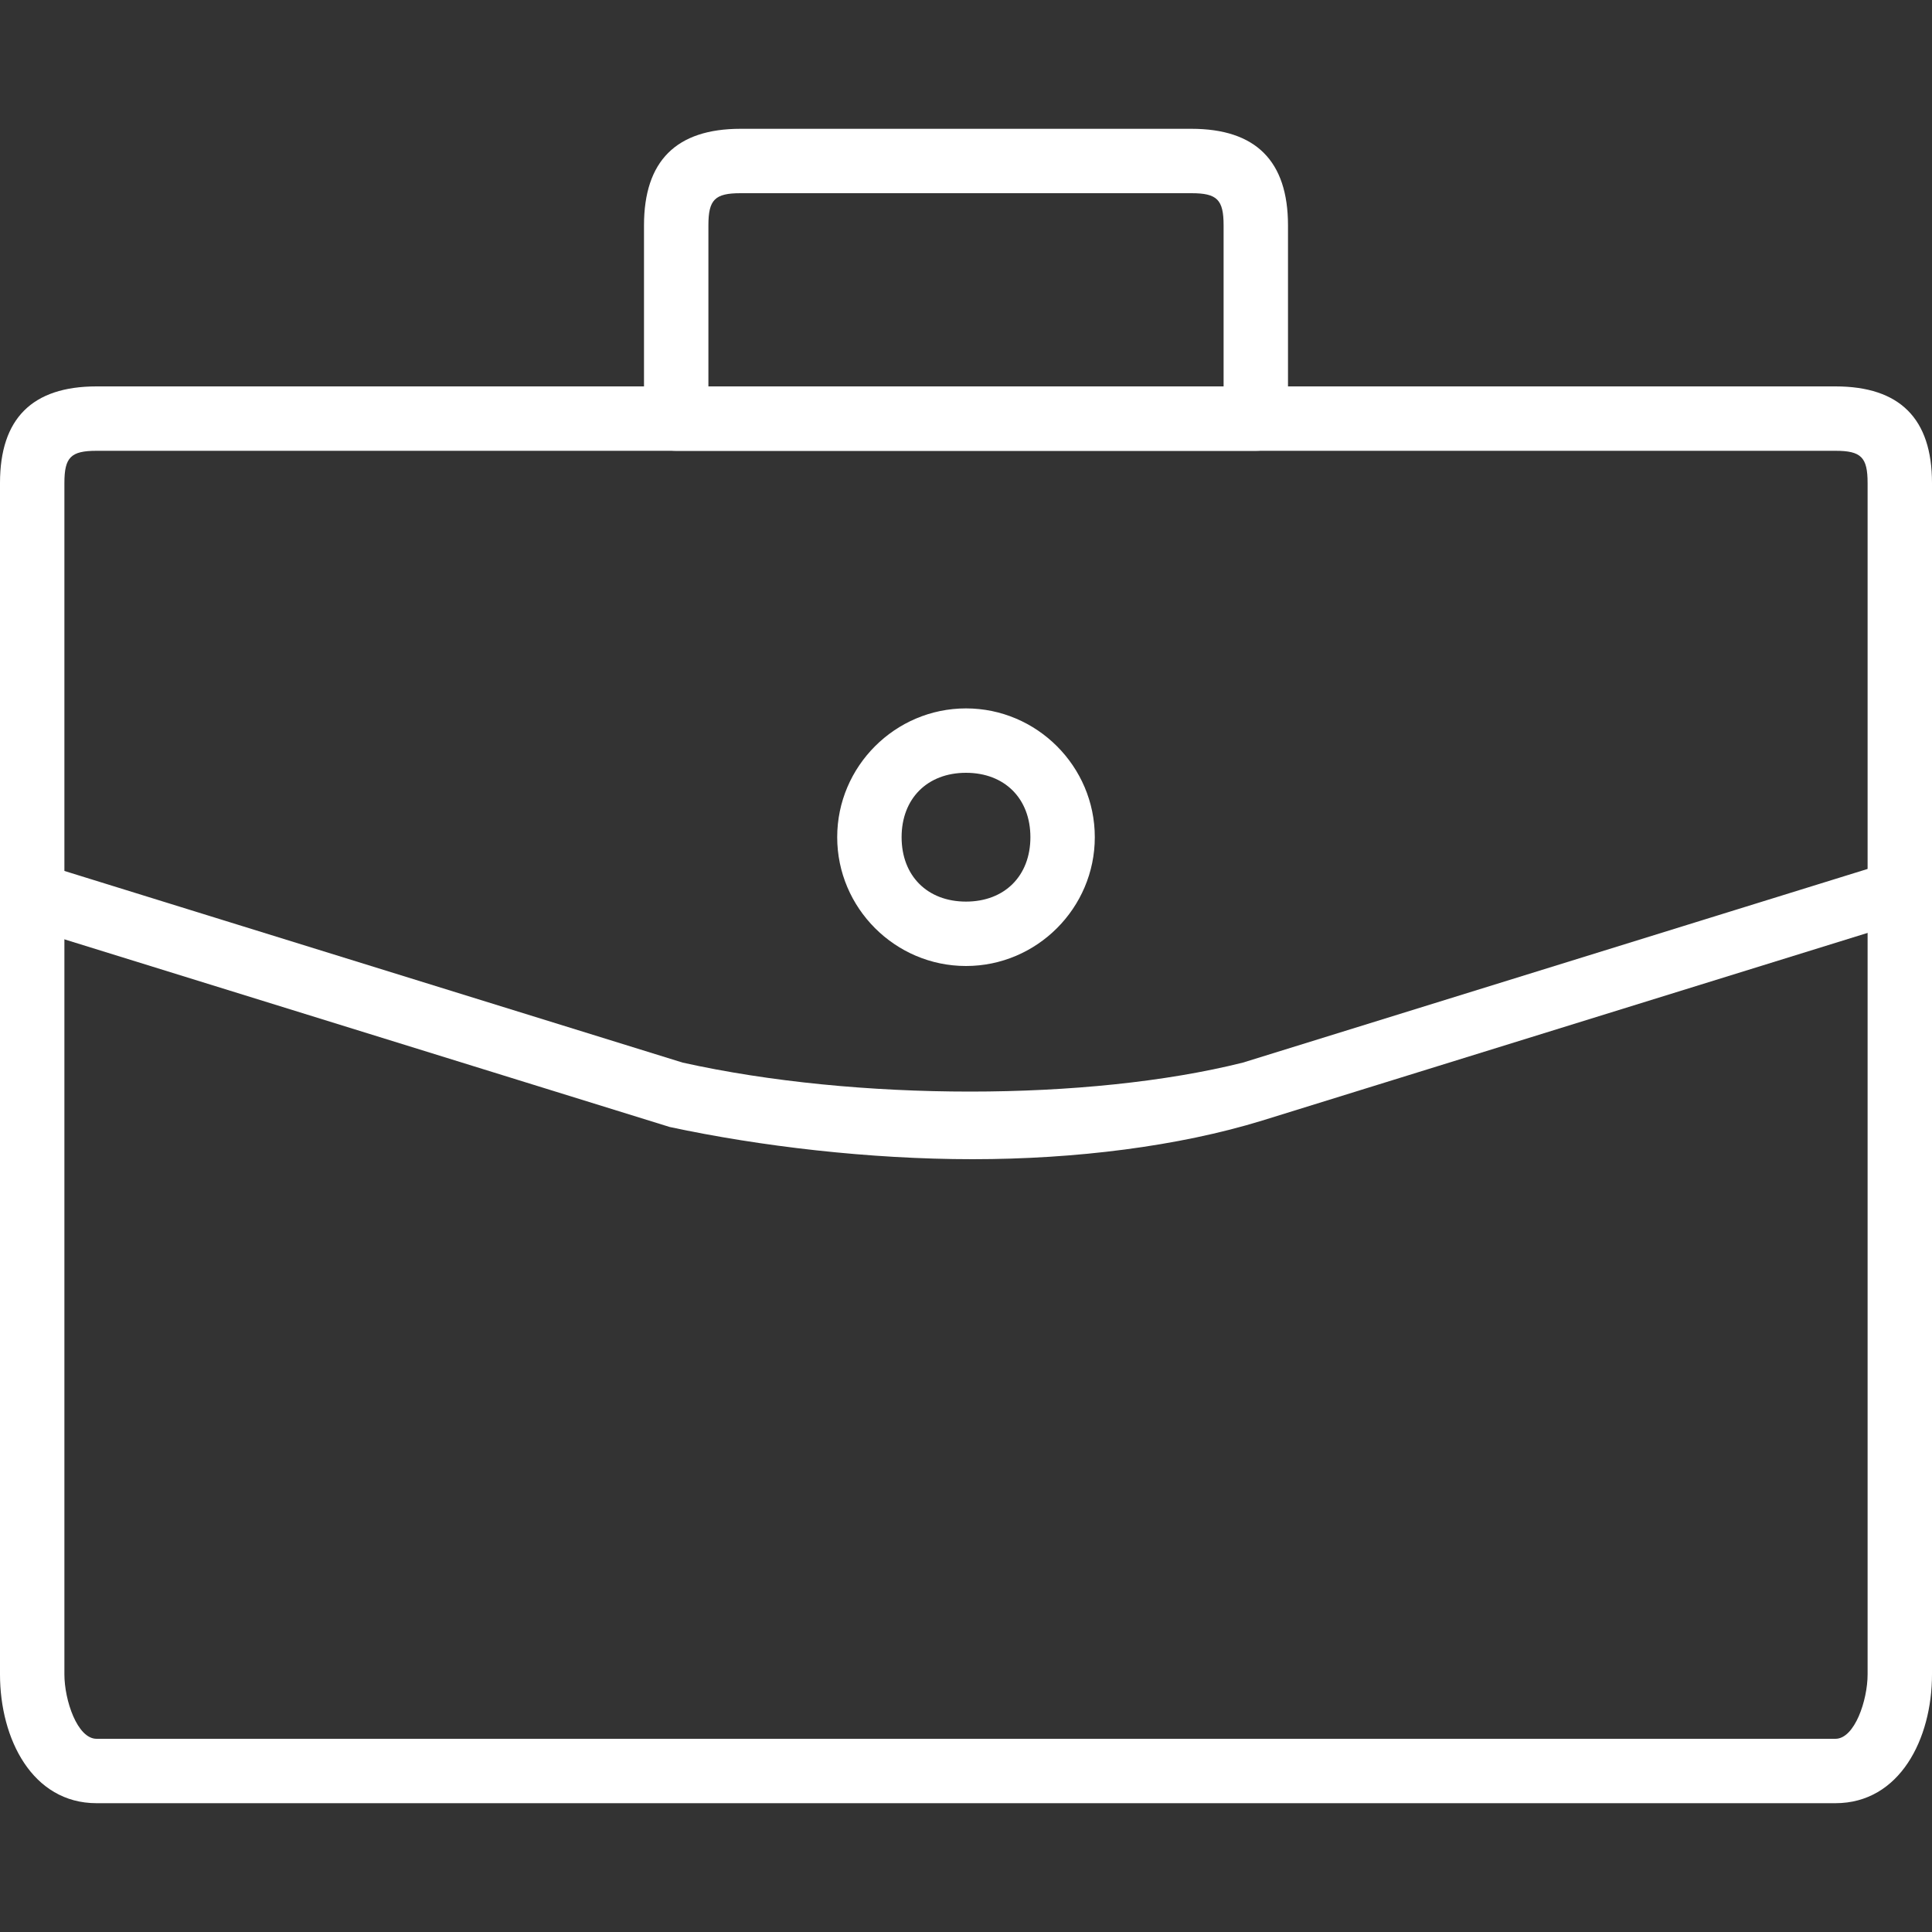
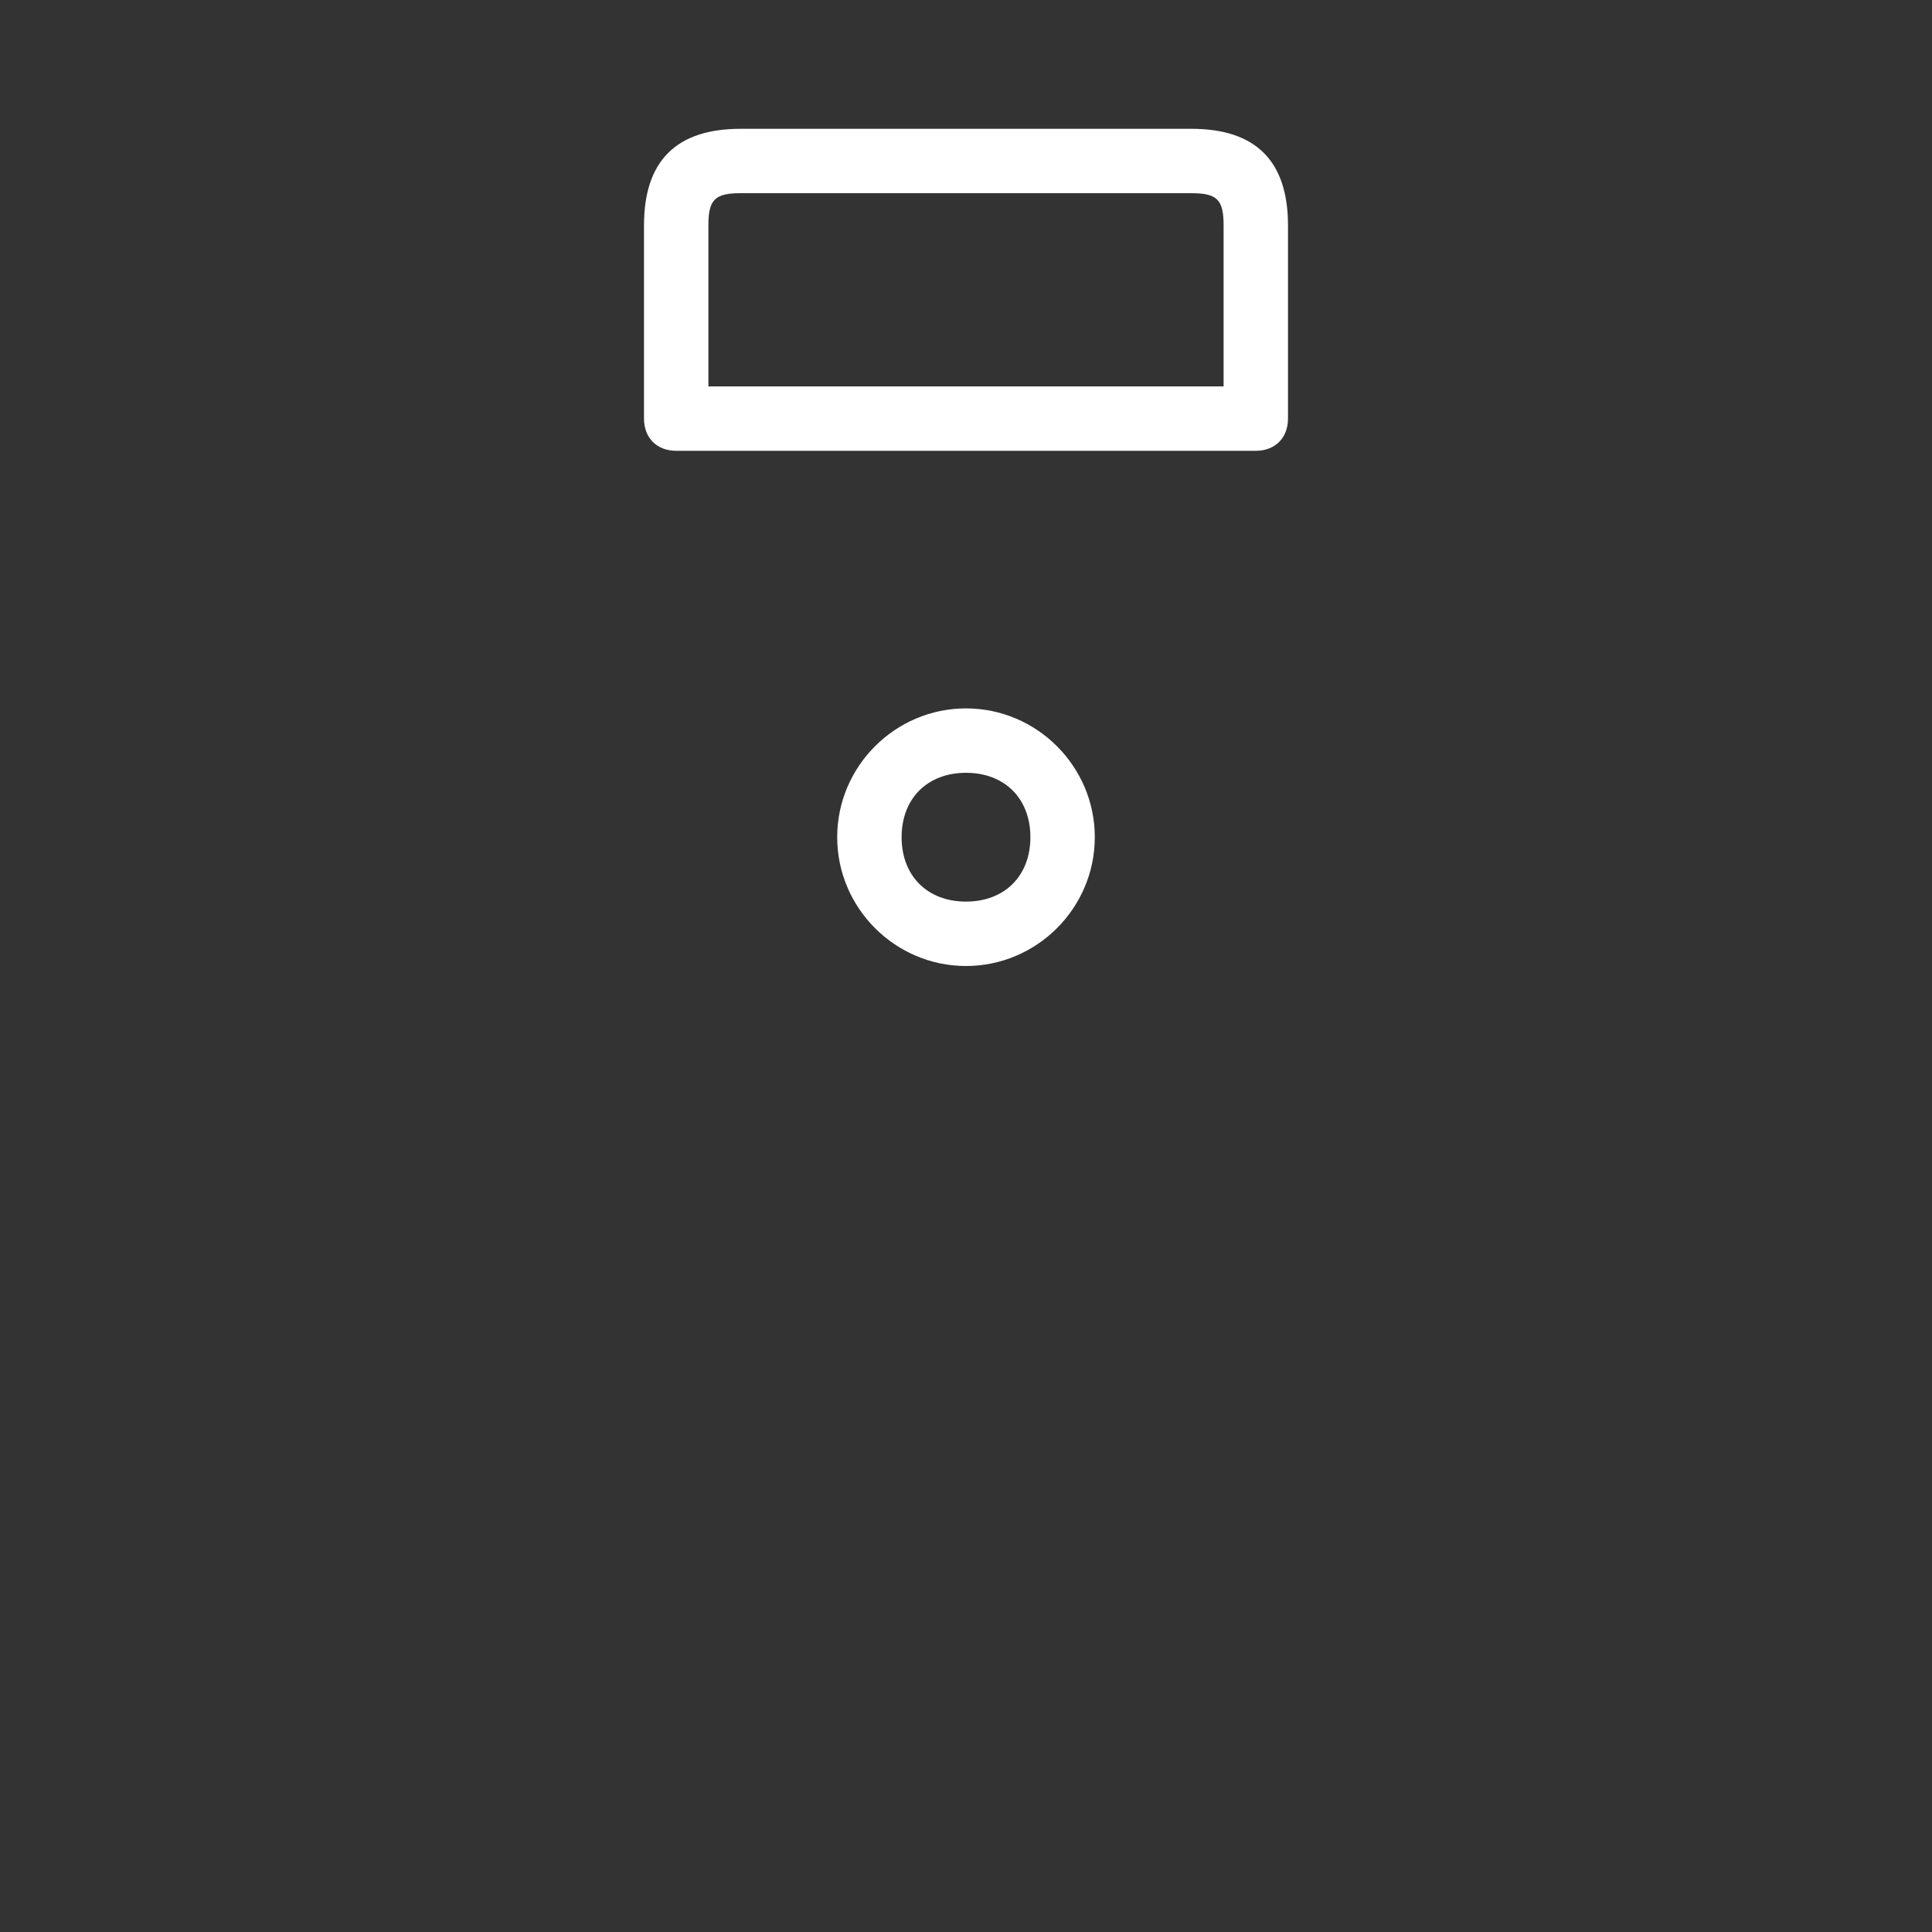
<svg xmlns="http://www.w3.org/2000/svg" version="1.1" id="Layer_1" x="0px" y="0px" viewBox="0 0 30 30" fill="#fff" style="enable-background:new 0 0 30 30;" xml:space="preserve">
  <rect x="0" y="0" width="30" height="30" fill="#333333" stroke="none" />
  <g>
    <g id="brifcase_3_">
      <g>
-         <path d="M15.1,18c-1.6,0-3.3-0.2-4.7-0.5l-10-3.1C0.1,14.3-0.1,14,0,13.7c0.1-0.3,0.4-0.4,0.6-0.3l10,3.1c2.7,0.6,6.3,0.6,8.7,0     l10-3.1c0.3-0.1,0.5,0.1,0.6,0.3s-0.1,0.5-0.3,0.6l-10,3.1C18.3,17.8,16.7,18,15.1,18z" />
-       </g>
+         </g>
      <g id="brifcase_1_">
        <g>
-           <path d="M28.5,28h-27c-1,0-1.5-1-1.5-2V7.5C0,6.5,0.5,6,1.5,6h27c1,0,1.5,0.5,1.5,1.5V26C30,27,29.5,28,28.5,28z M1.5,7      C1.1,7,1,7.1,1,7.5V26c0,0.4,0.2,1,0.5,1h27c0.3,0,0.5-0.6,0.5-1V7.5C29,7.1,28.9,7,28.5,7H1.5z" />
-         </g>
+           </g>
        <g>
          <path d="M19.5,7h-9C10.2,7,10,6.8,10,6.5v-3c0-1,0.5-1.5,1.5-1.5h7c1,0,1.5,0.5,1.5,1.5v3C20,6.8,19.8,7,19.5,7z M11,6h8V3.5      C19,3.1,18.9,3,18.5,3h-7C11.1,3,11,3.1,11,3.5V6z" />
        </g>
      </g>
    </g>
    <g>
      <path d="M15,15c-1.1,0-2-0.9-2-2s0.9-2,2-2s2,0.9,2,2S16.1,15,15,15z M15,12c-0.6,0-1,0.4-1,1s0.4,1,1,1s1-0.4,1-1S15.6,12,15,12z    " />
    </g>
  </g>
</svg>